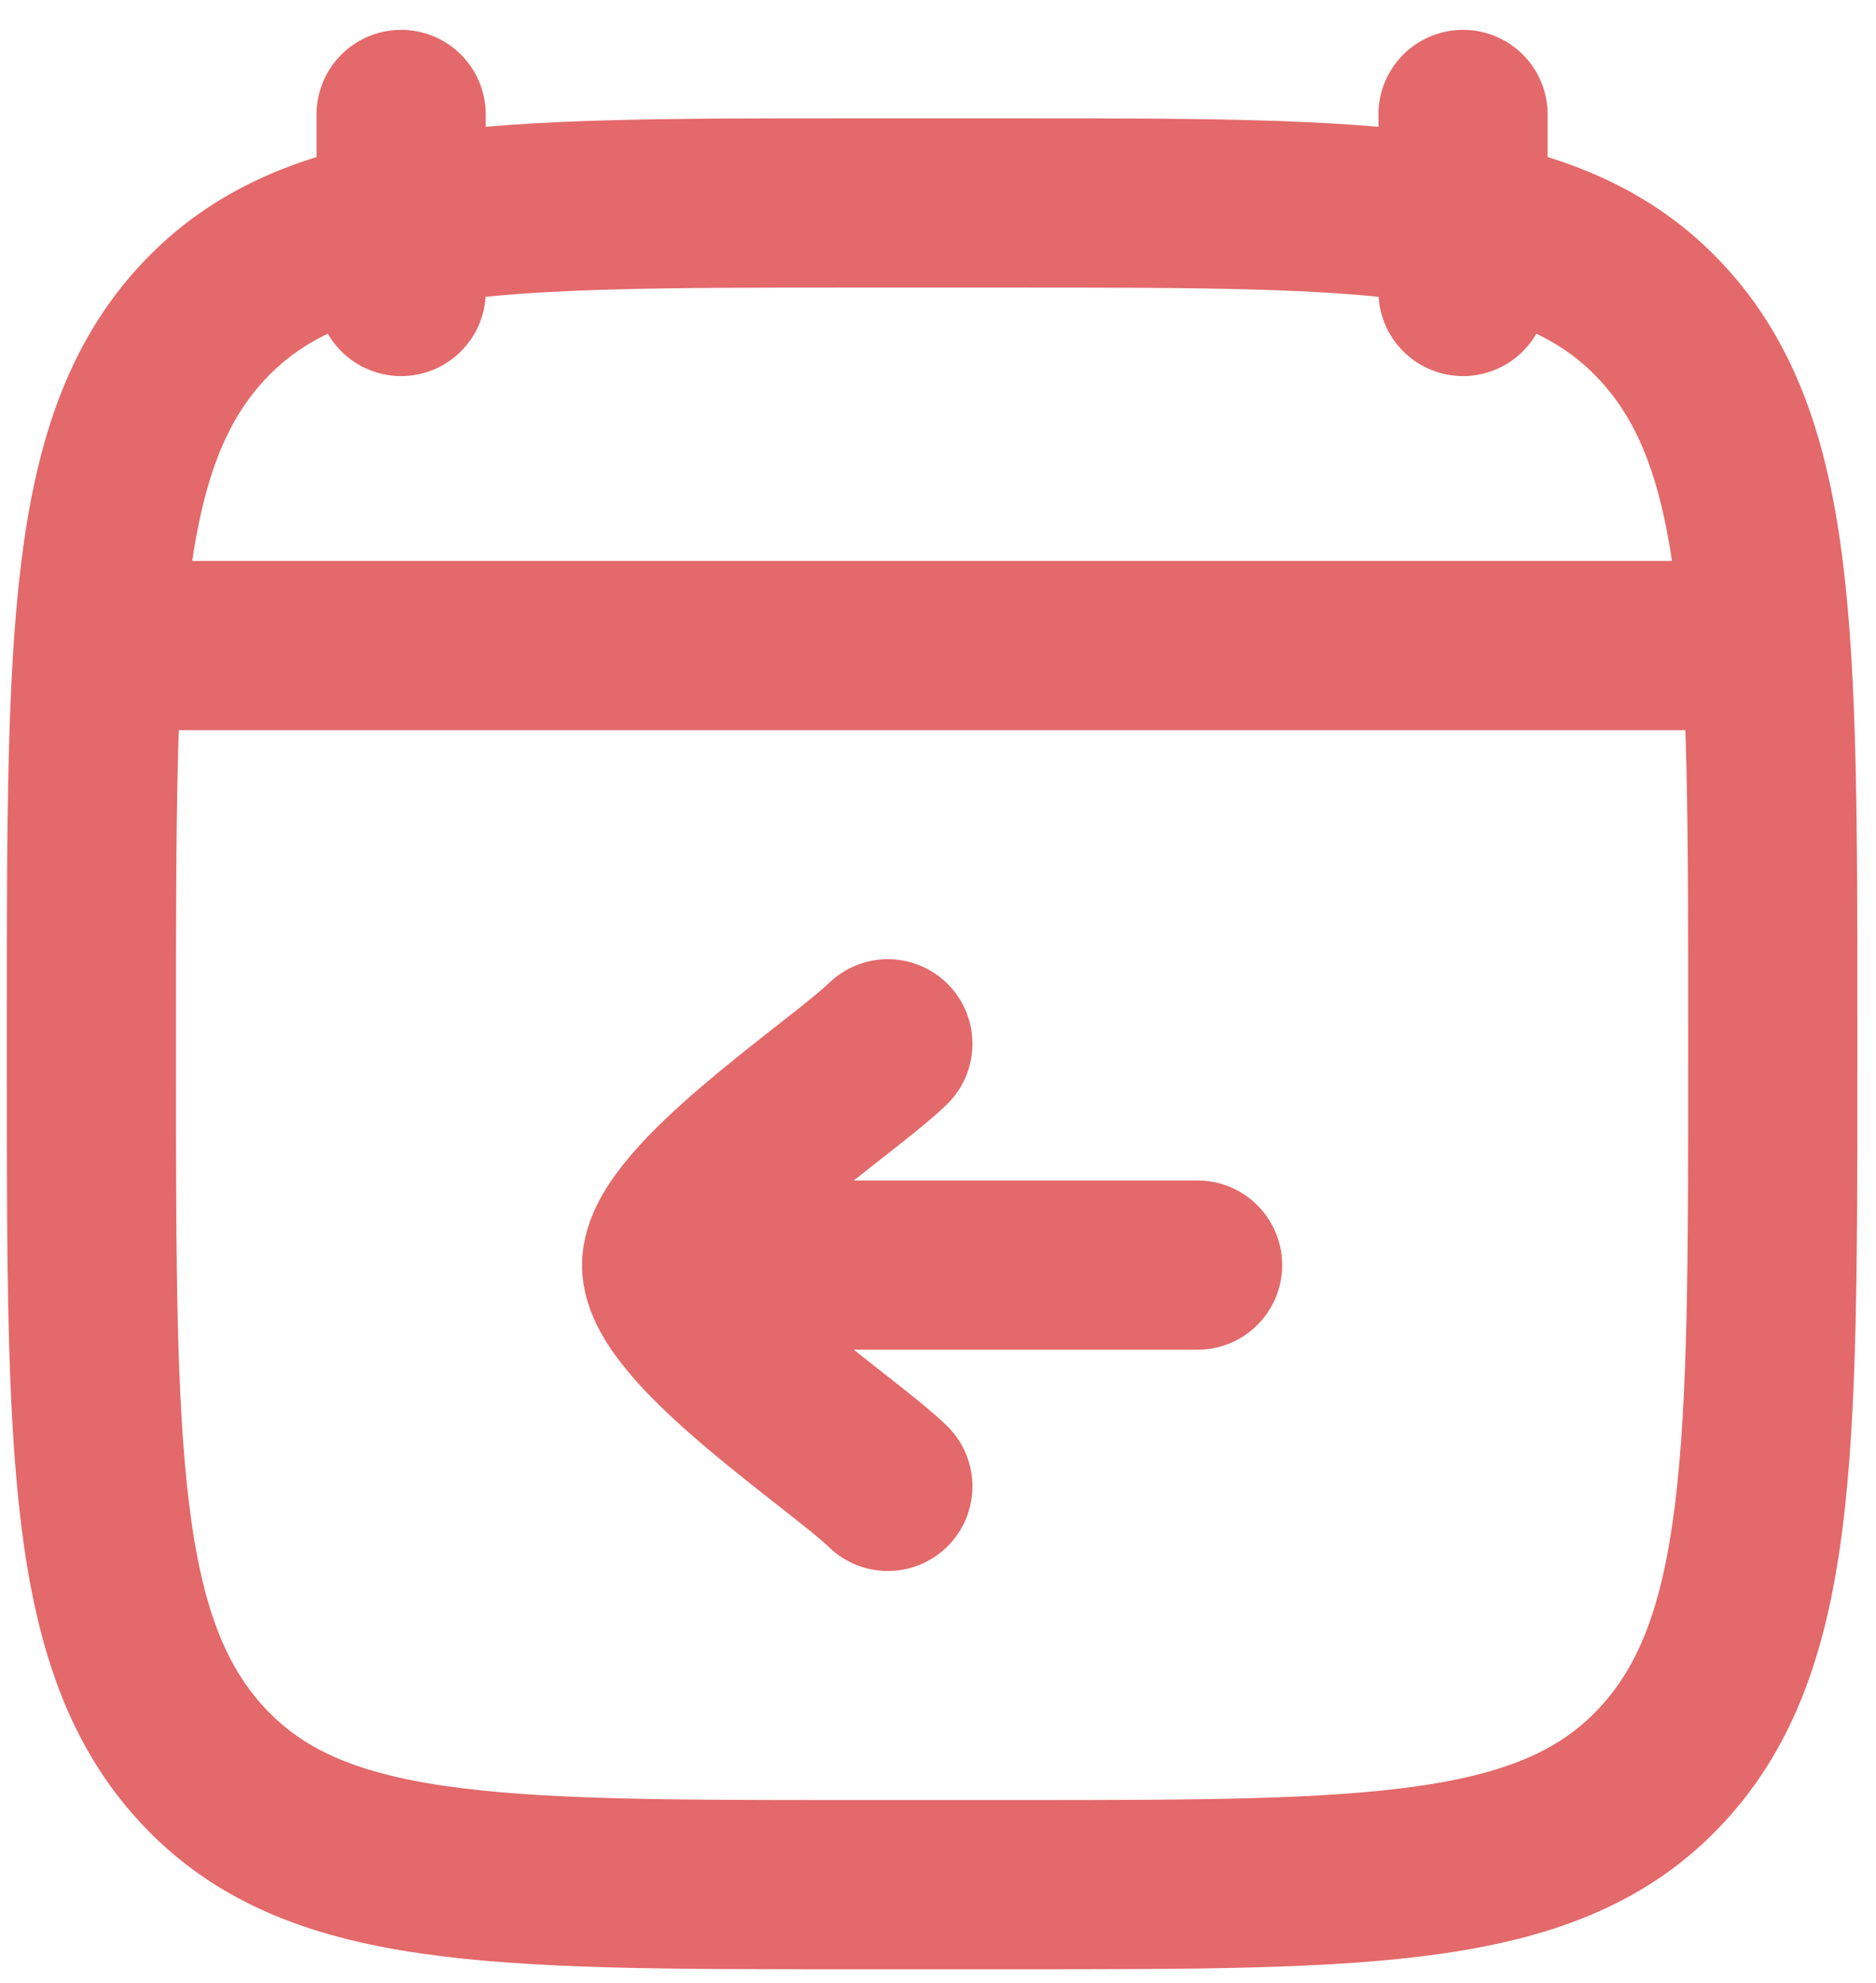
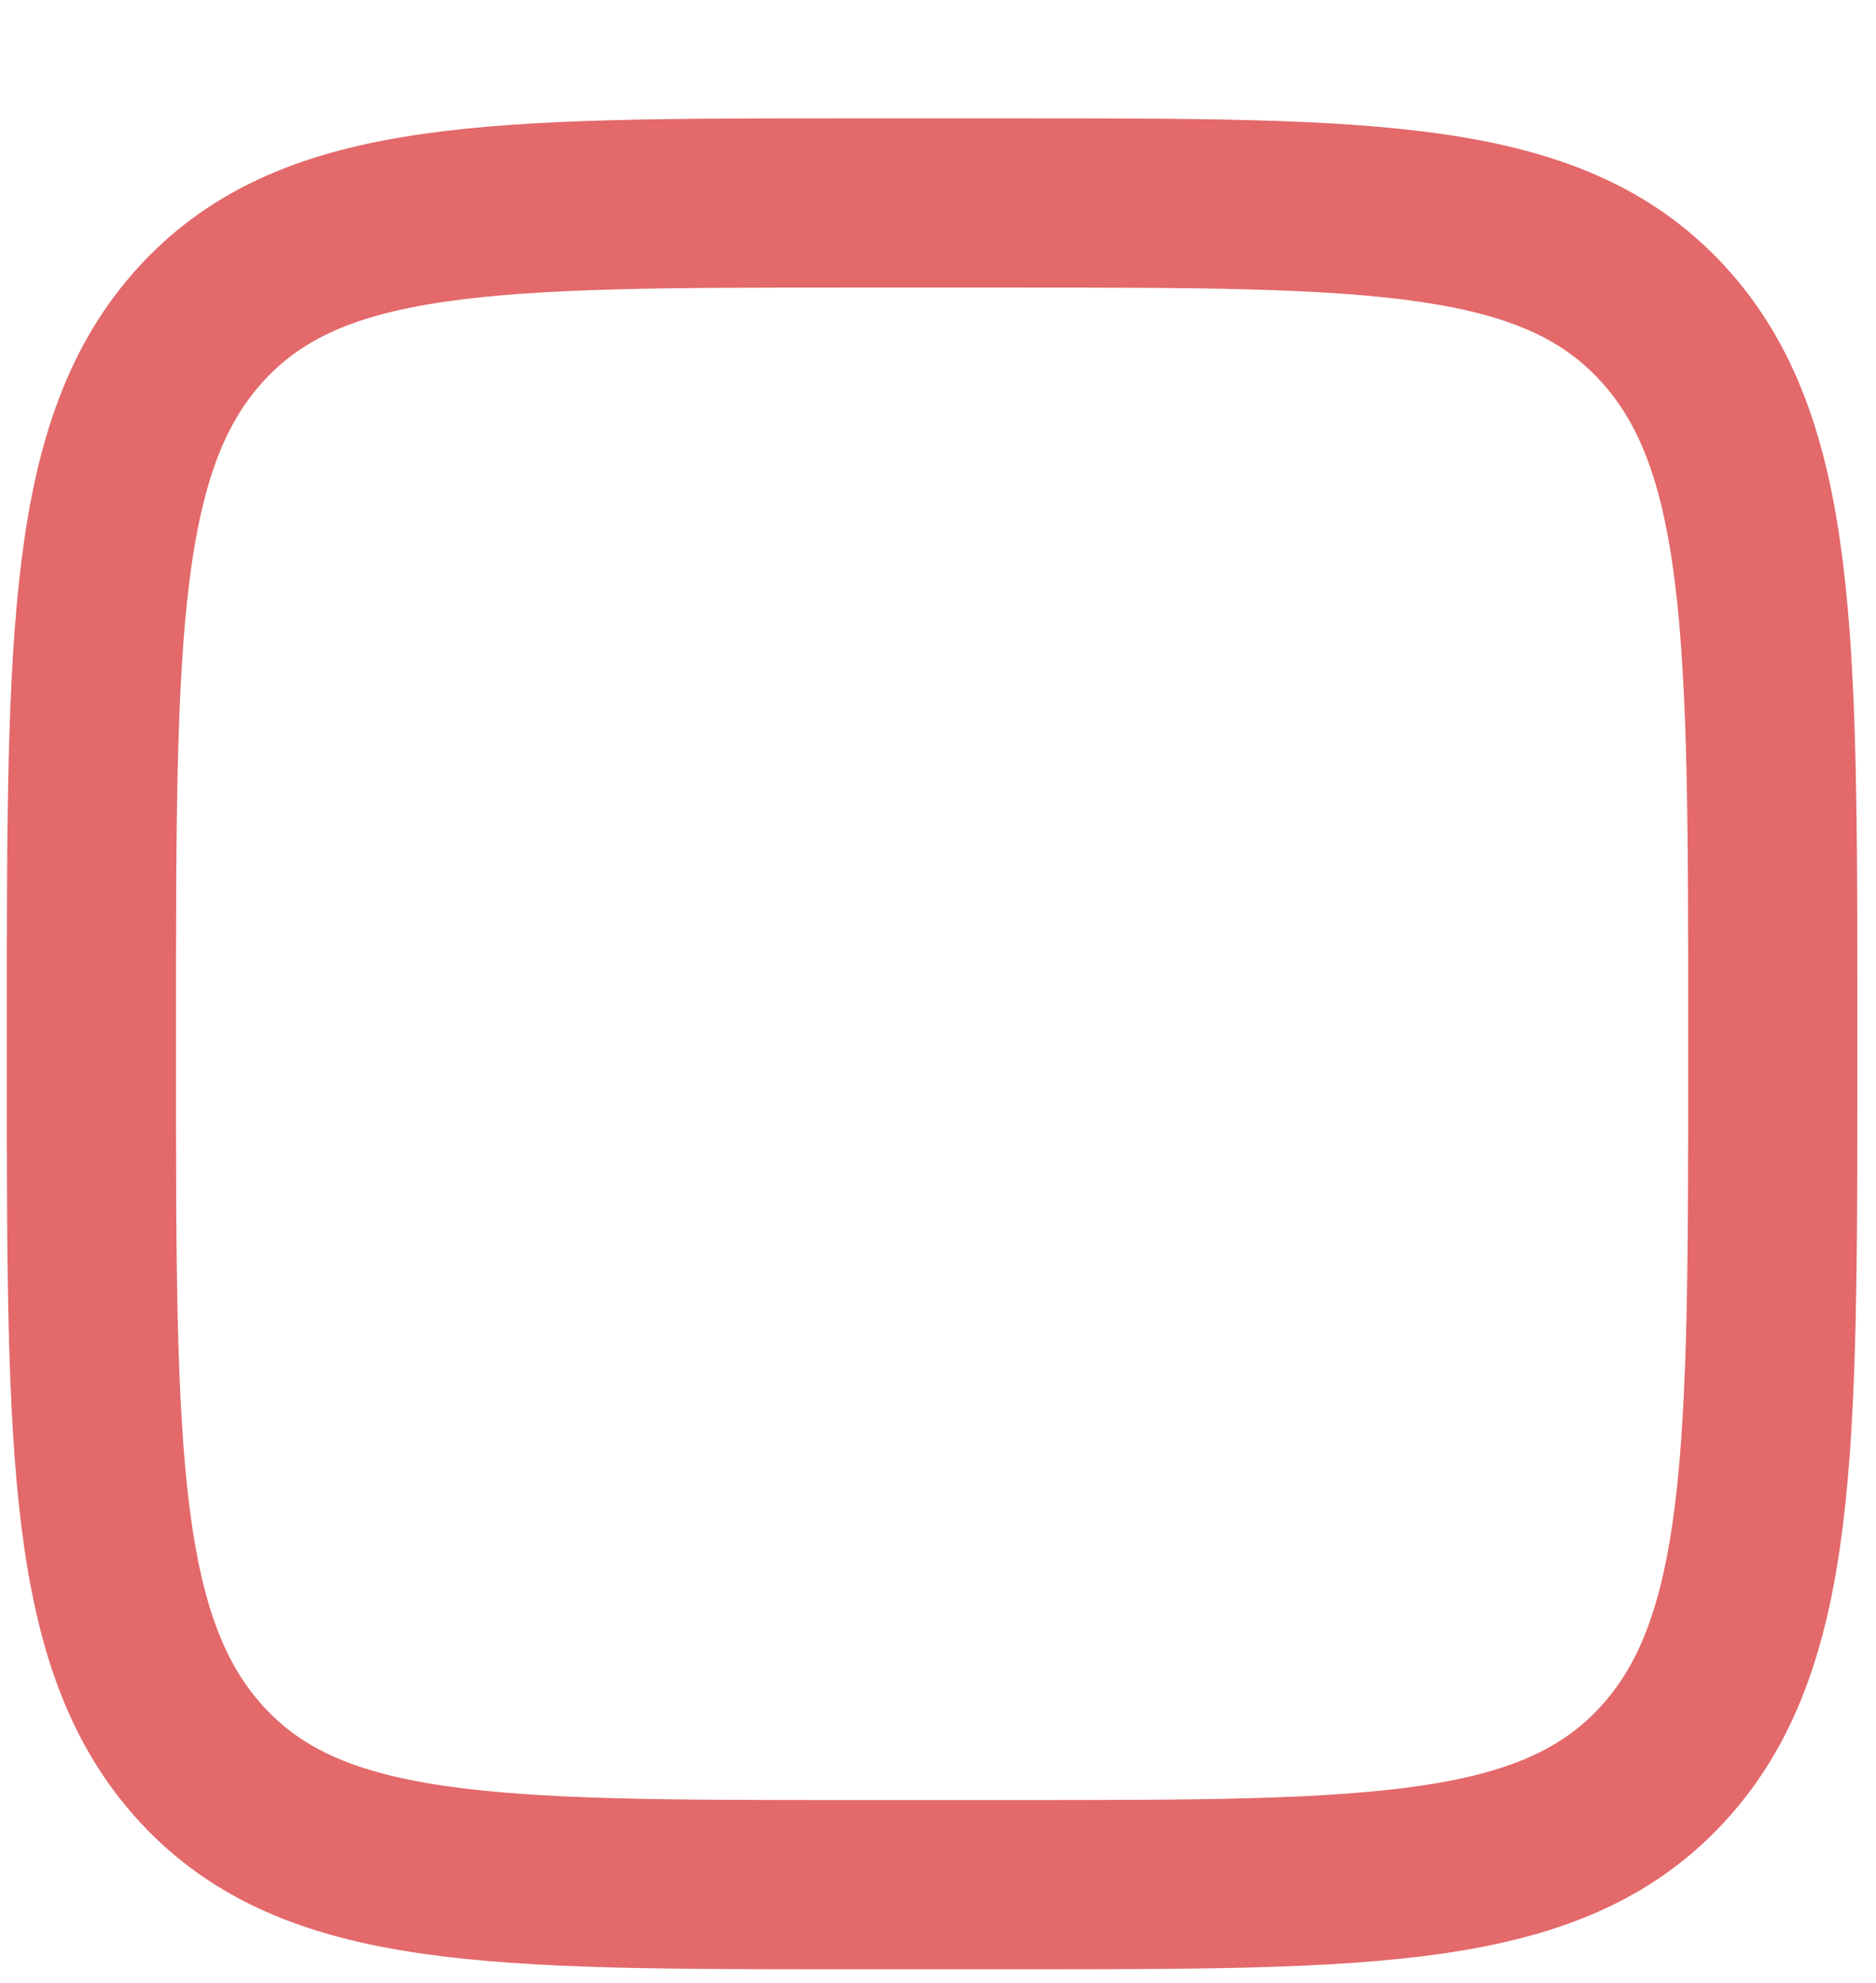
<svg xmlns="http://www.w3.org/2000/svg" width="53" height="56" viewBox="0 0 53 56" fill="none">
-   <path d="M41.333 3.233V8.233M11.333 3.233V8.233" stroke="#E3696A" stroke-width="4.78" stroke-linecap="round" stroke-linejoin="round" />
-   <path d="M3.833 18.233H48.833" stroke="#E3696A" stroke-width="4.78" stroke-linecap="round" stroke-linejoin="round" />
  <path d="M2.583 28.841C2.583 17.948 2.583 12.502 5.713 9.117C8.844 5.733 13.882 5.733 23.958 5.733H28.708C38.784 5.733 43.822 5.733 46.953 9.117C50.083 12.502 50.083 17.948 50.083 28.841V30.125C50.083 41.019 50.083 46.465 46.953 49.849C43.822 53.233 38.784 53.233 28.708 53.233H23.958C13.882 53.233 8.844 53.233 5.713 49.849C2.583 46.465 2.583 41.019 2.583 30.125V28.841Z" stroke="#E3696A" stroke-width="4.78" stroke-linecap="round" stroke-linejoin="round" />
-   <path d="M18.833 35.733H33.833M18.833 35.733C18.833 33.983 23.819 30.712 25.083 29.483M18.833 35.733C18.833 37.484 23.819 40.755 25.083 41.983" stroke="#E3696A" stroke-width="4.78" stroke-linecap="round" stroke-linejoin="round" />
</svg>